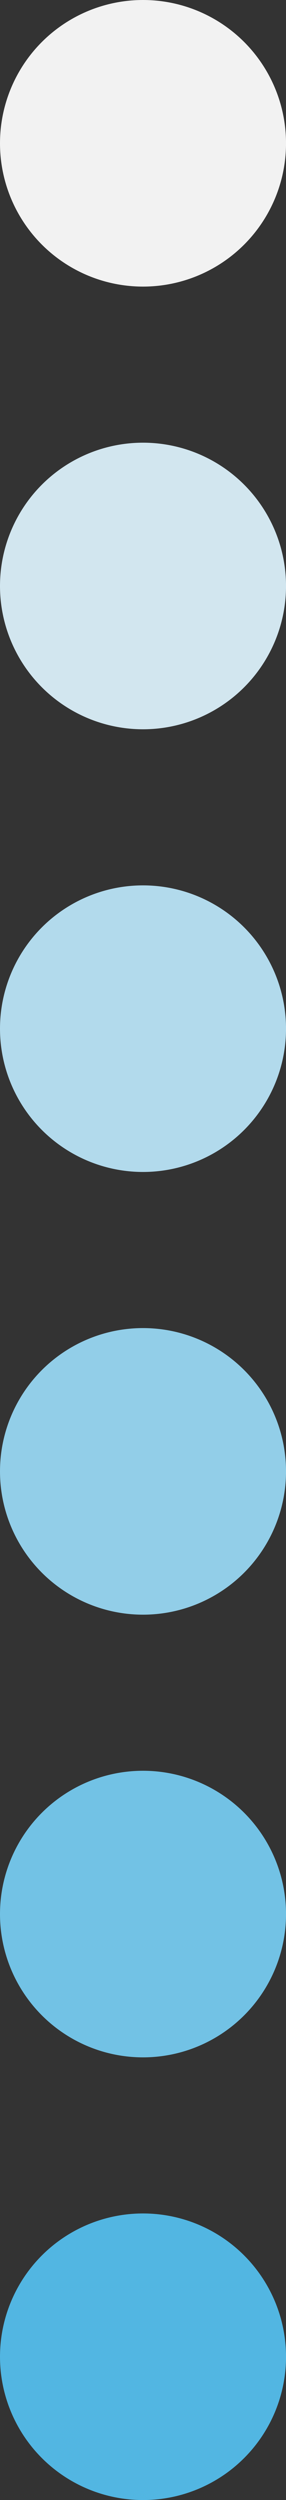
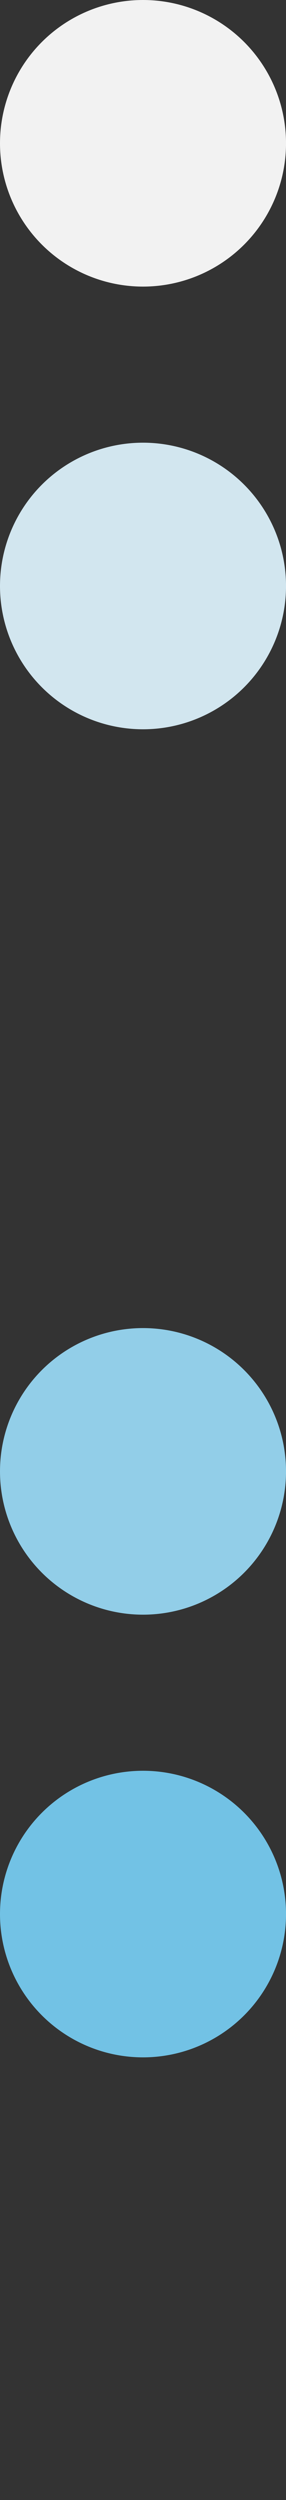
<svg xmlns="http://www.w3.org/2000/svg" width="17.247" height="150.458" viewBox="0 0 17.247 150.458">
  <rect x="0" y="0" width="17.247" height="150.458" fill="#333333" stroke="none" />
  <g transform="translate(-951.376 -2089.542)">
    <circle cx="8.624" cy="8.624" r="8.624" transform="translate(951.376 2089.542)" fill="#f2f2f2" />
    <circle cx="8.624" cy="8.624" r="8.624" transform="translate(951.376 2116.184)" fill="#d2e6ef" />
-     <circle cx="8.624" cy="8.624" r="8.624" transform="translate(951.376 2142.826)" fill="#b2daec" />
    <circle cx="8.624" cy="8.624" r="8.624" transform="translate(951.376 2169.469)" fill="#92cee8" />
    <circle cx="8.624" cy="8.624" r="8.624" transform="translate(951.376 2196.111)" fill="#72c2e5" />
-     <circle cx="8.624" cy="8.624" r="8.624" transform="translate(951.376 2222.753)" fill="#52b6e2" />
  </g>
</svg>